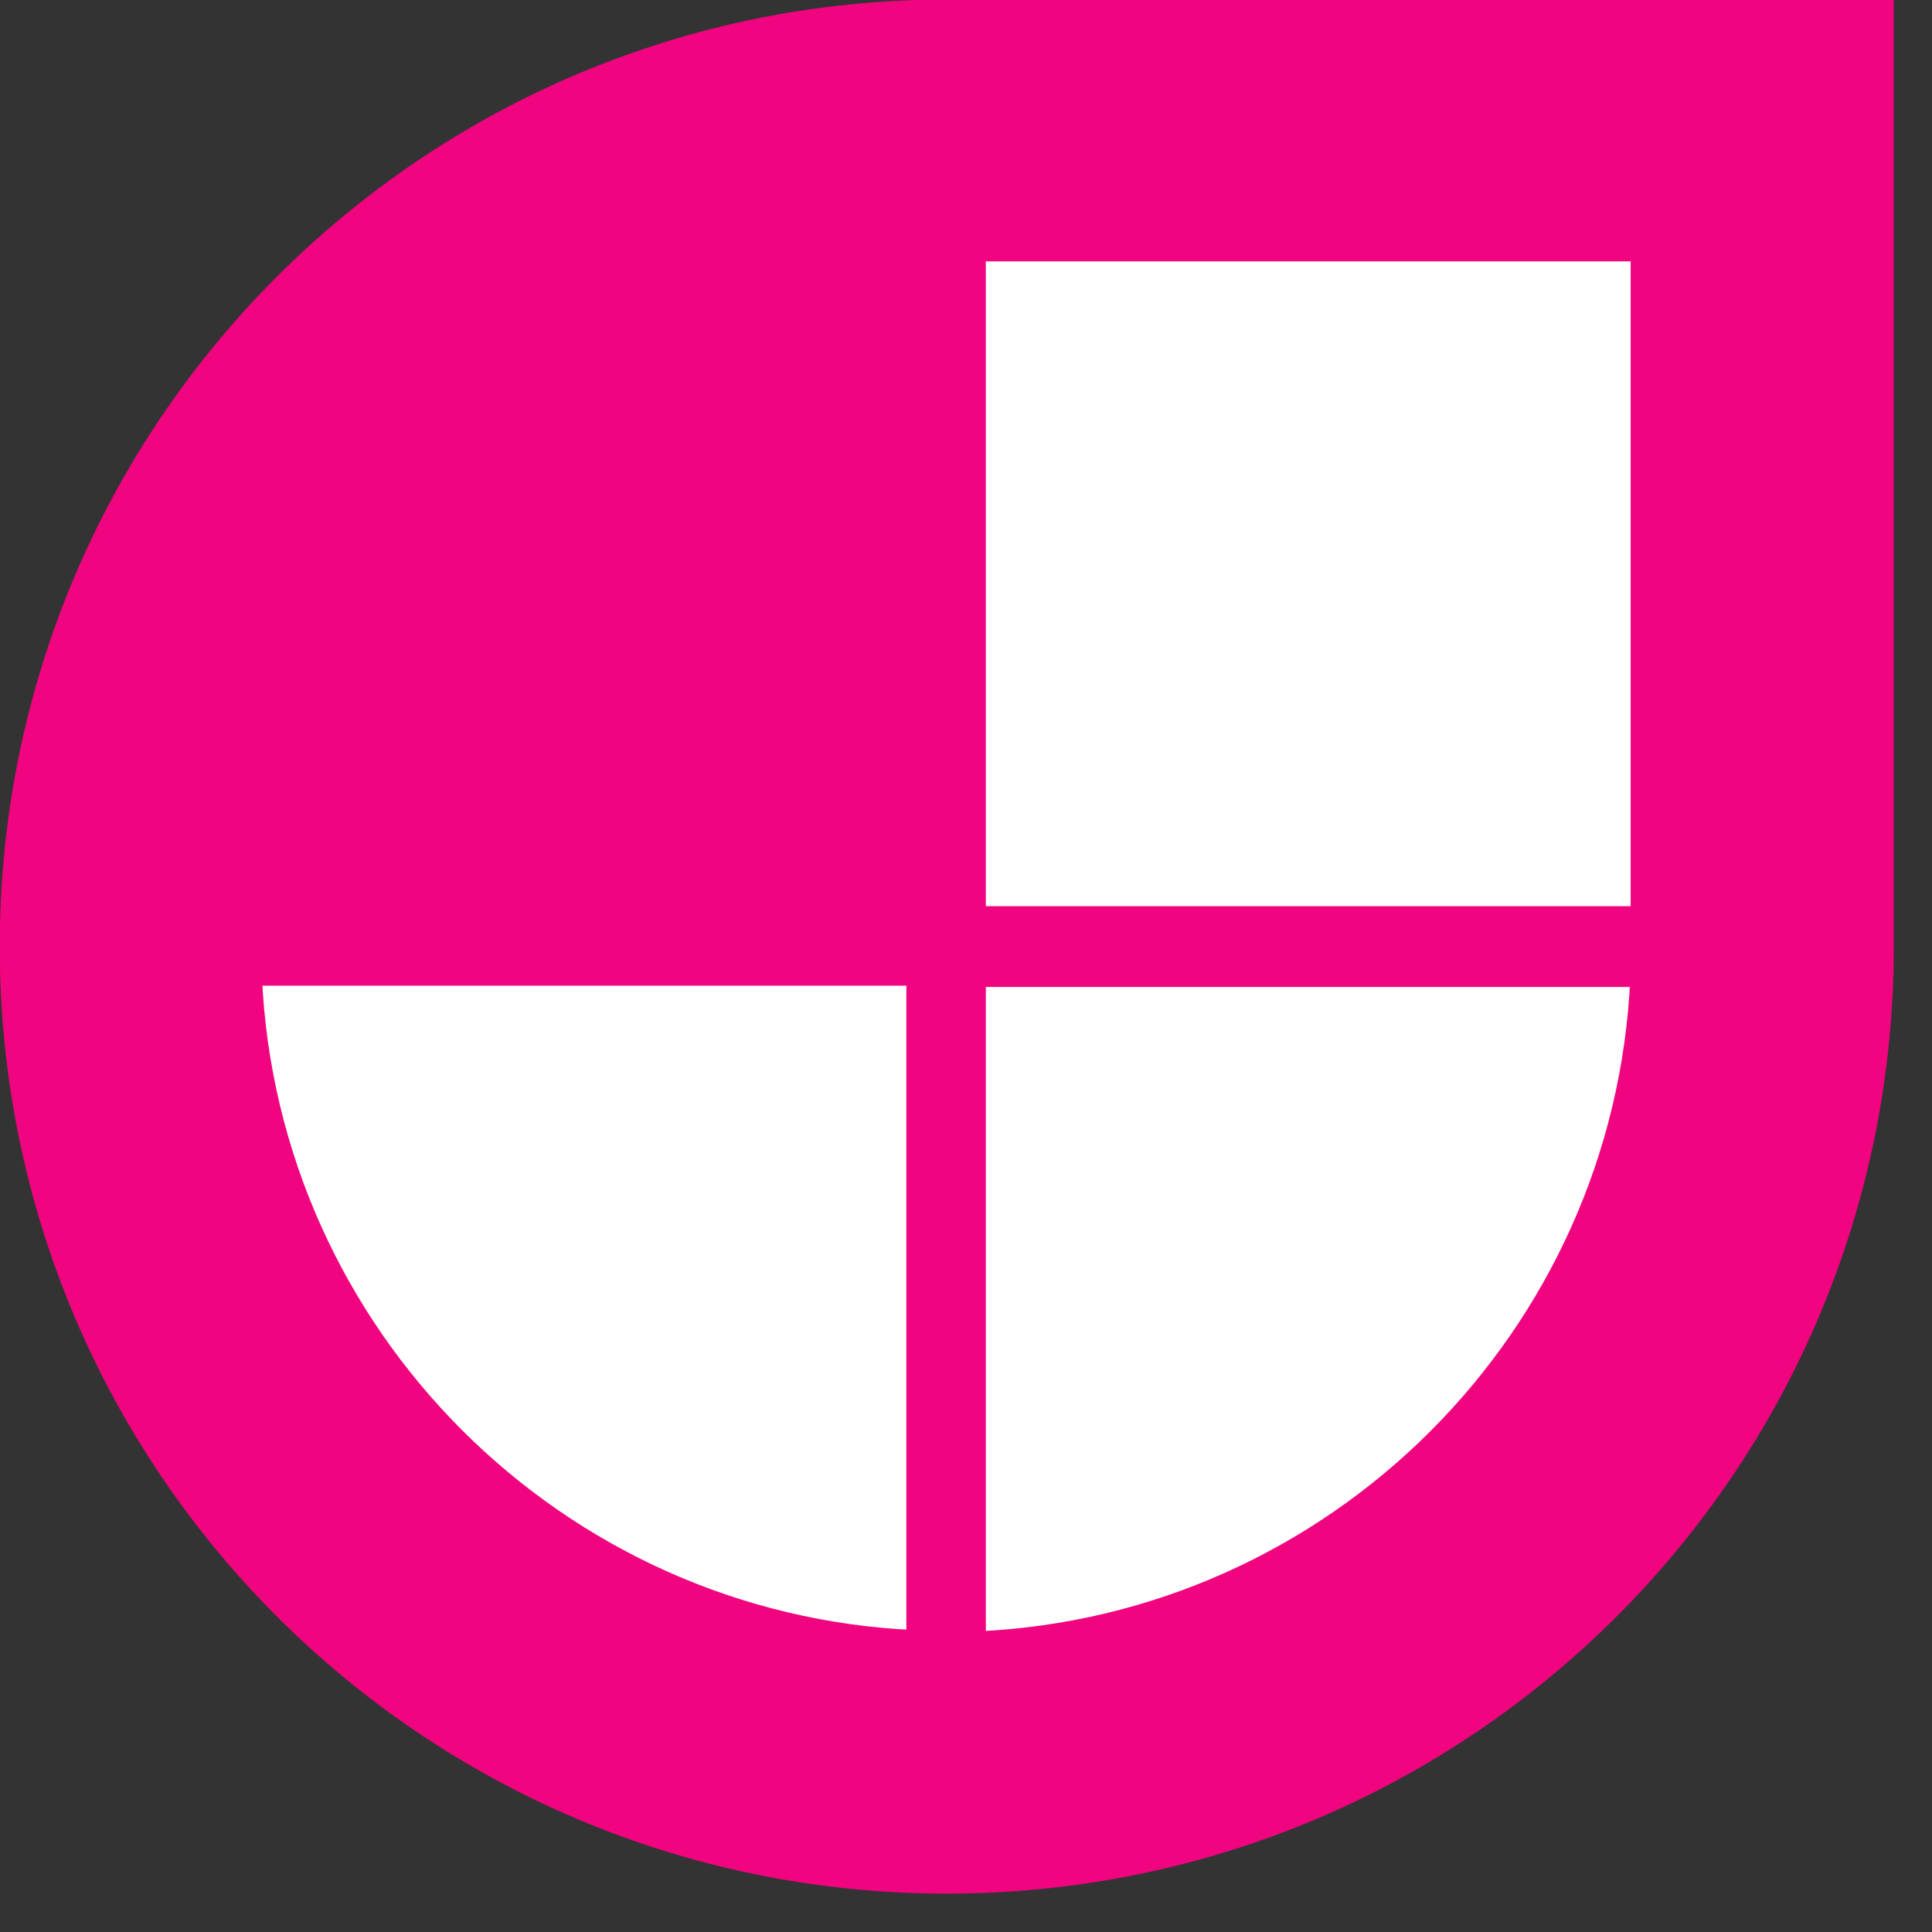
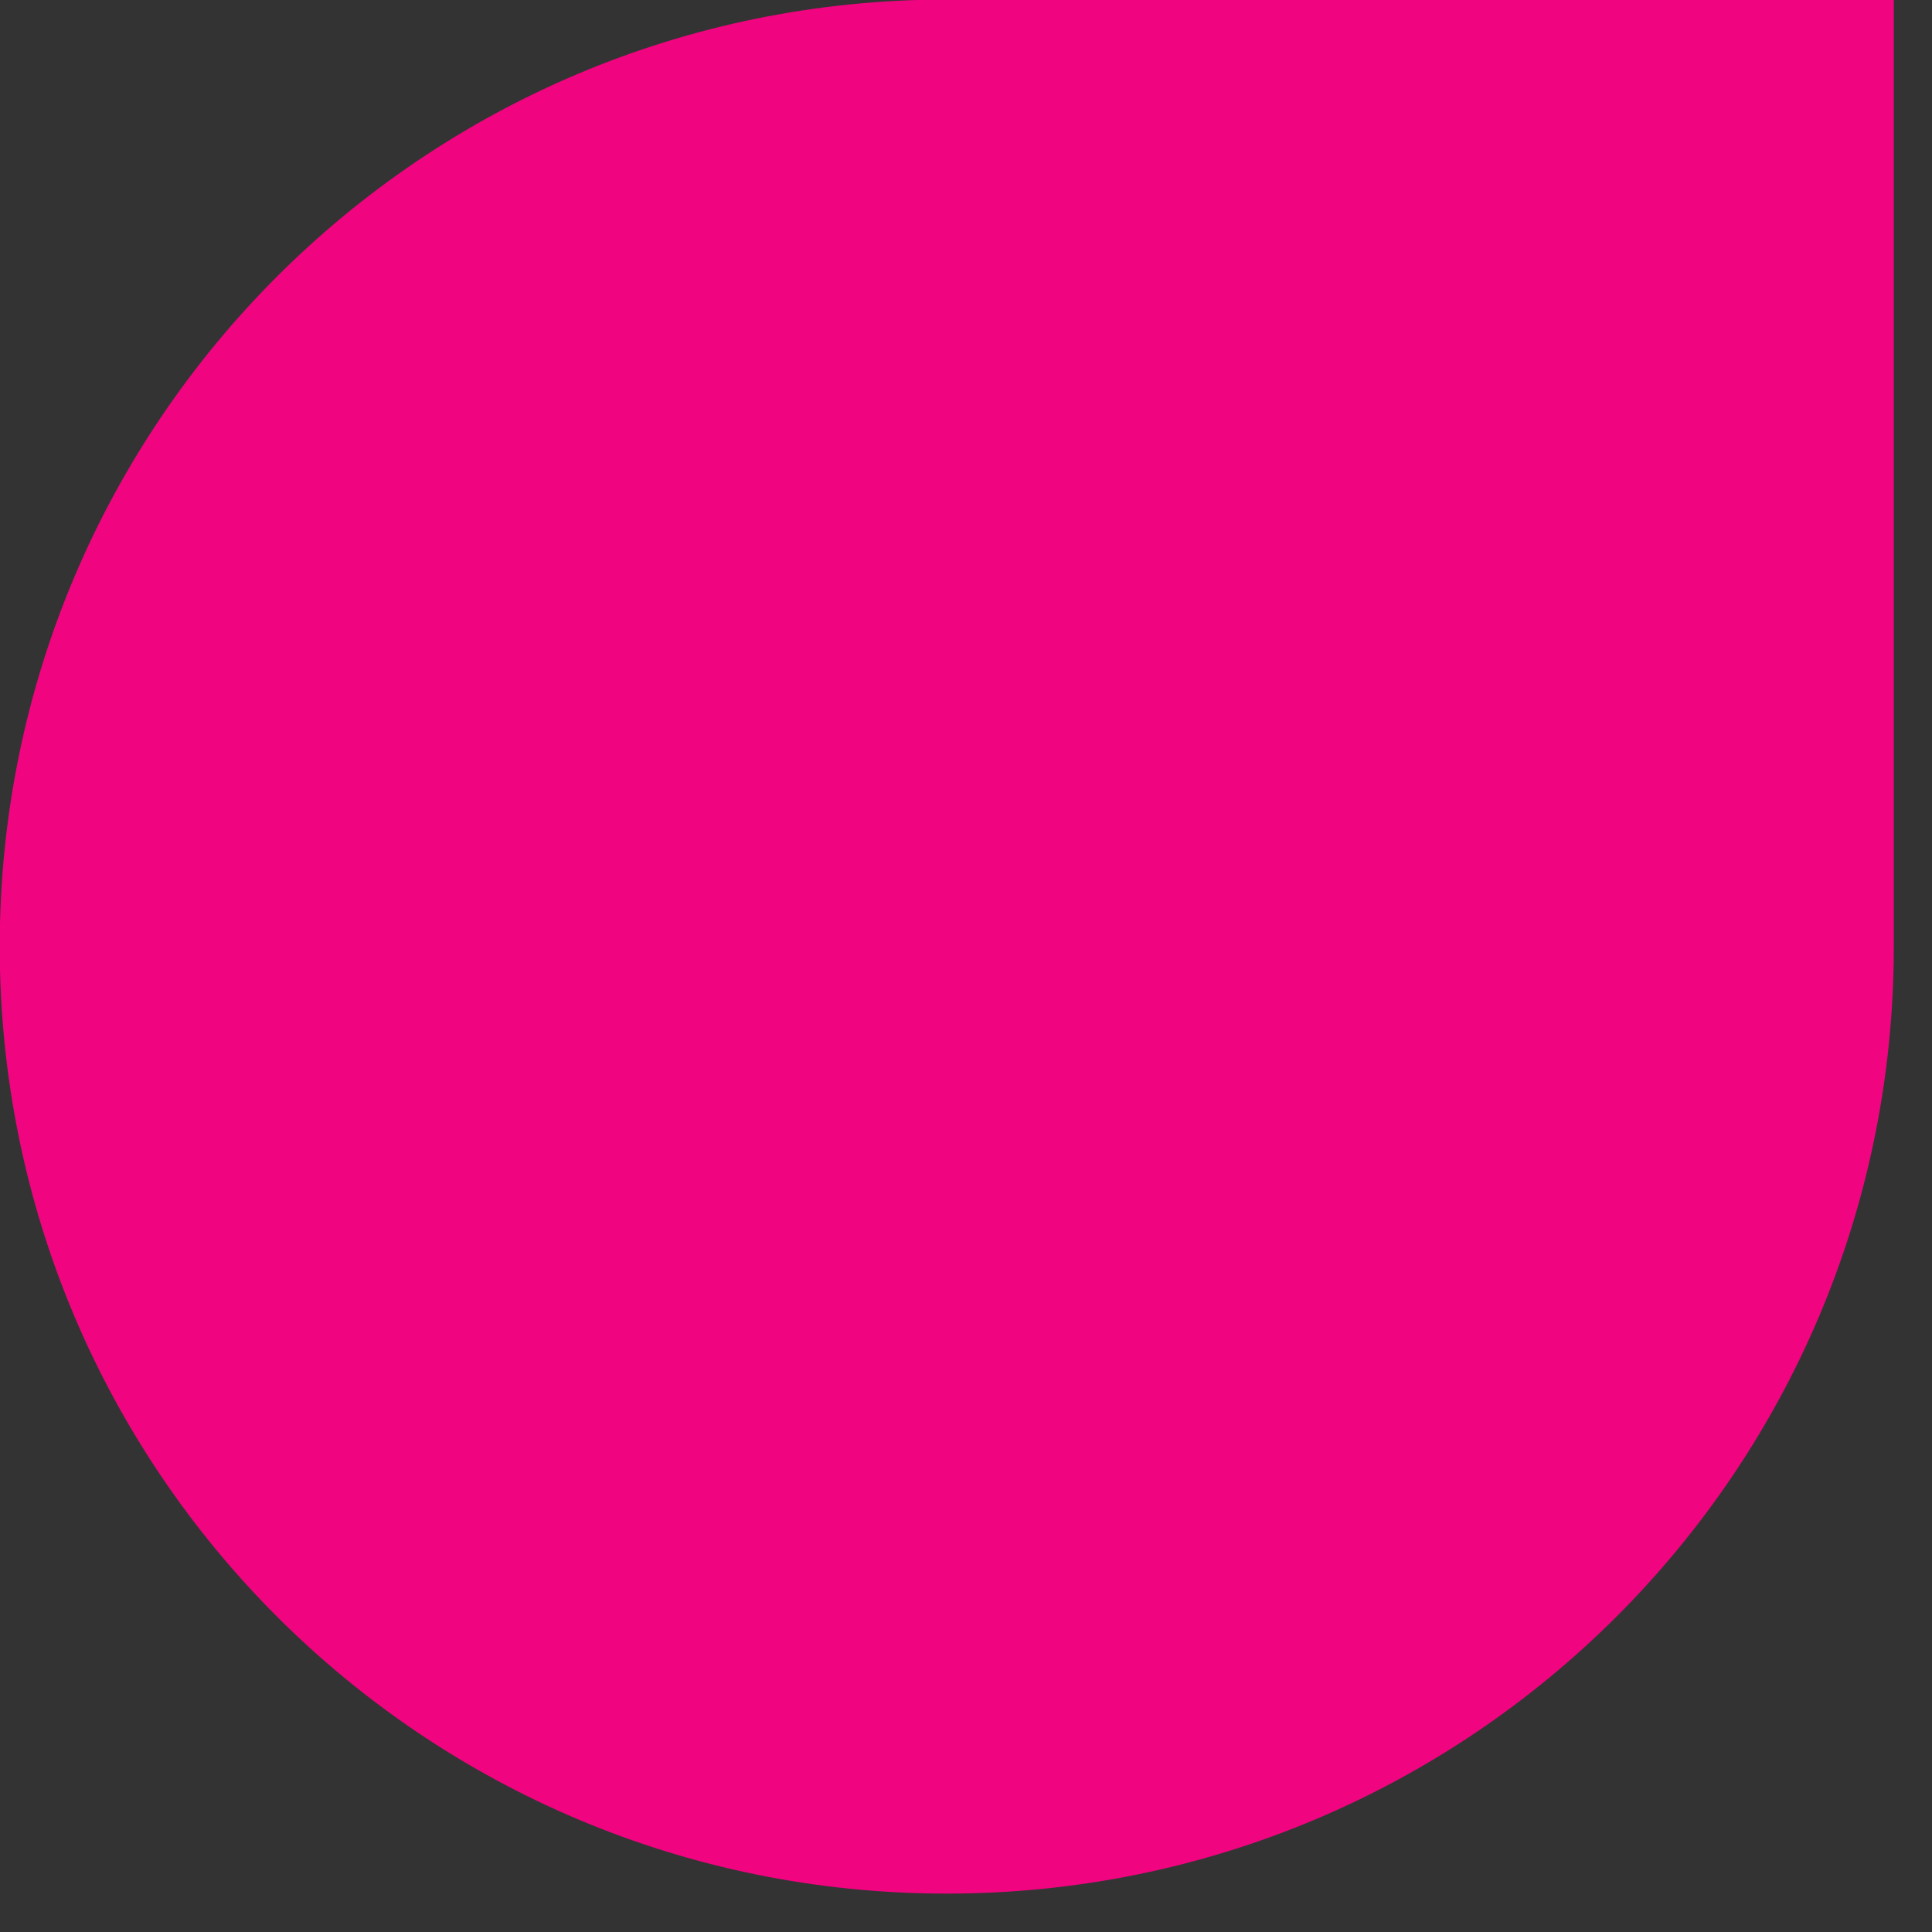
<svg xmlns="http://www.w3.org/2000/svg" xml:space="preserve" style="fill-rule:evenodd;clip-rule:evenodd" viewBox="0 0 53 53">
  <rect x="0" y="0" width="53" height="53" fill="#333333" stroke="none" />
  <path d="M63.7 25.23c-26.802 0-48.47 21.668-48.47 48.47s21.668 48.47 48.47 48.47 48.47-21.668 48.47-48.47V25.23H63.7Z" style="fill:#f0047f;fill-rule:nonzero" transform="translate(-8.171 -13.536) scale(.536)" />
-   <path d="M62.133 75.2v33.985c-18.394-.778-33.206-15.591-33.984-33.985h33.984Zm3.067.067h33.985c-.779 18.394-15.591 33.206-33.985 33.984V75.267Zm0-37.136h34.002v34.002H65.2z" style="fill:#fff;fill-rule:nonzero;stroke:#f0047f;stroke-width:1px" transform="translate(-8.171 -13.536) scale(.536)" />
</svg>